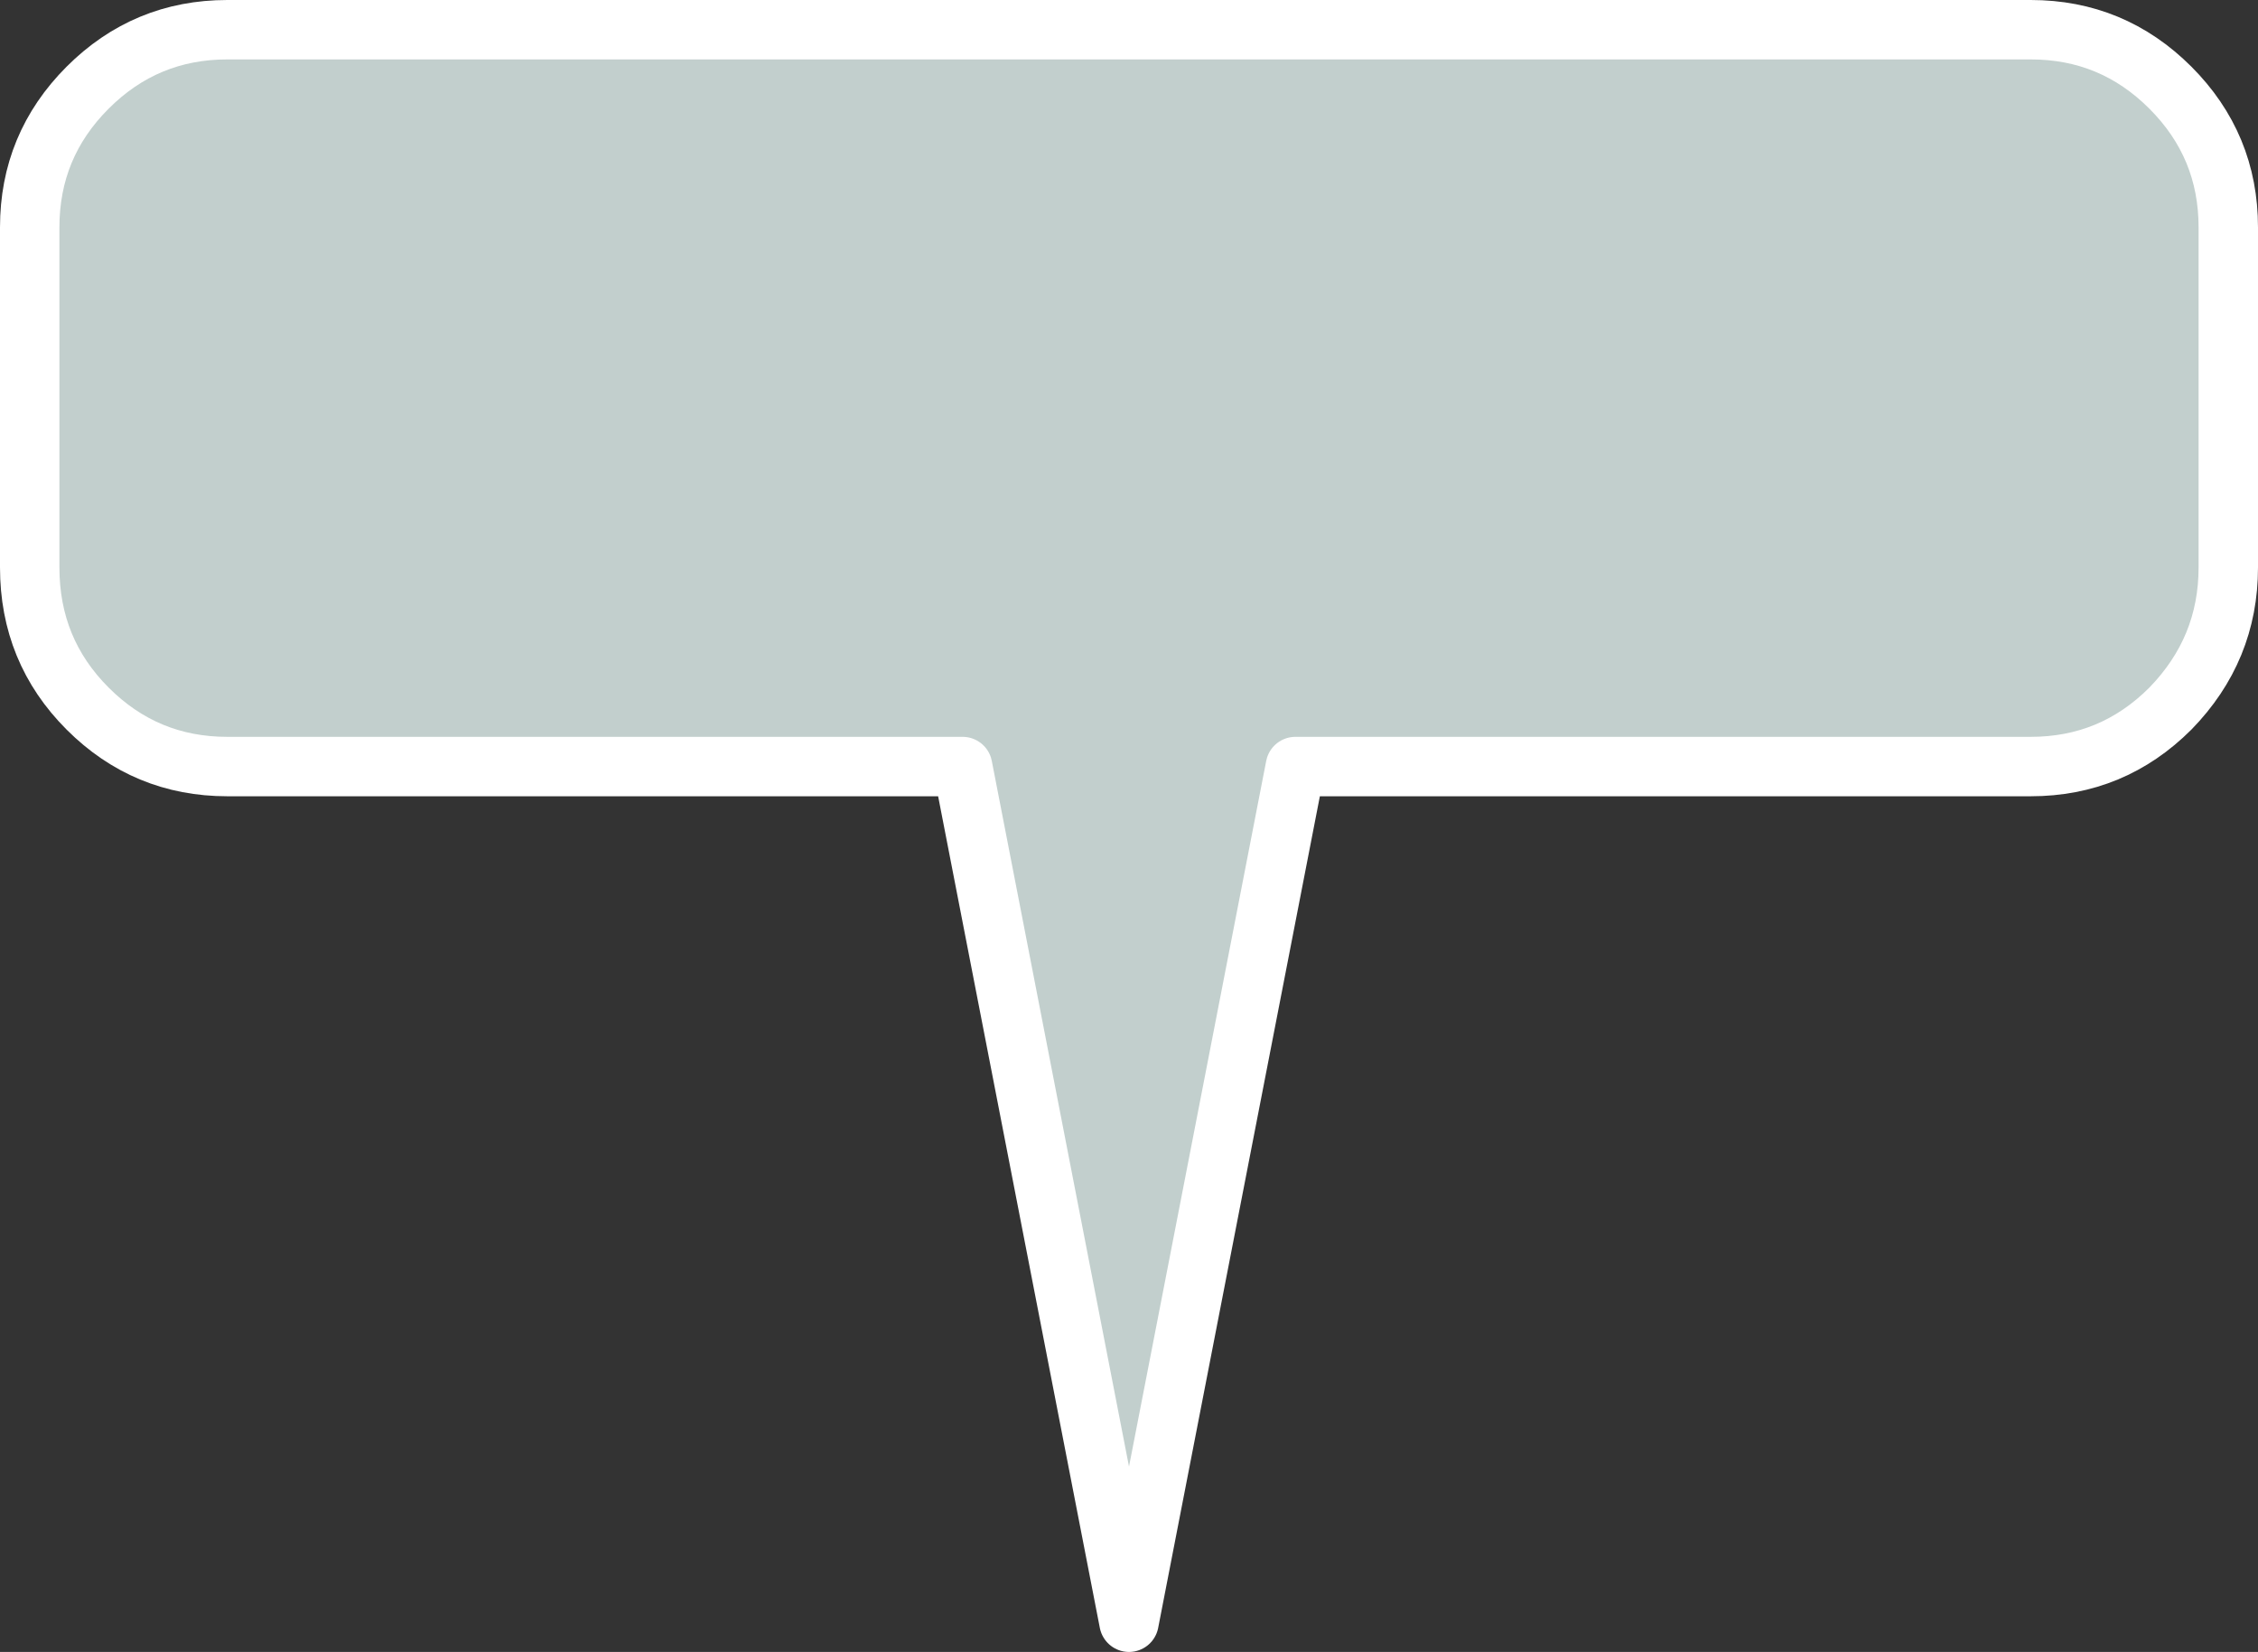
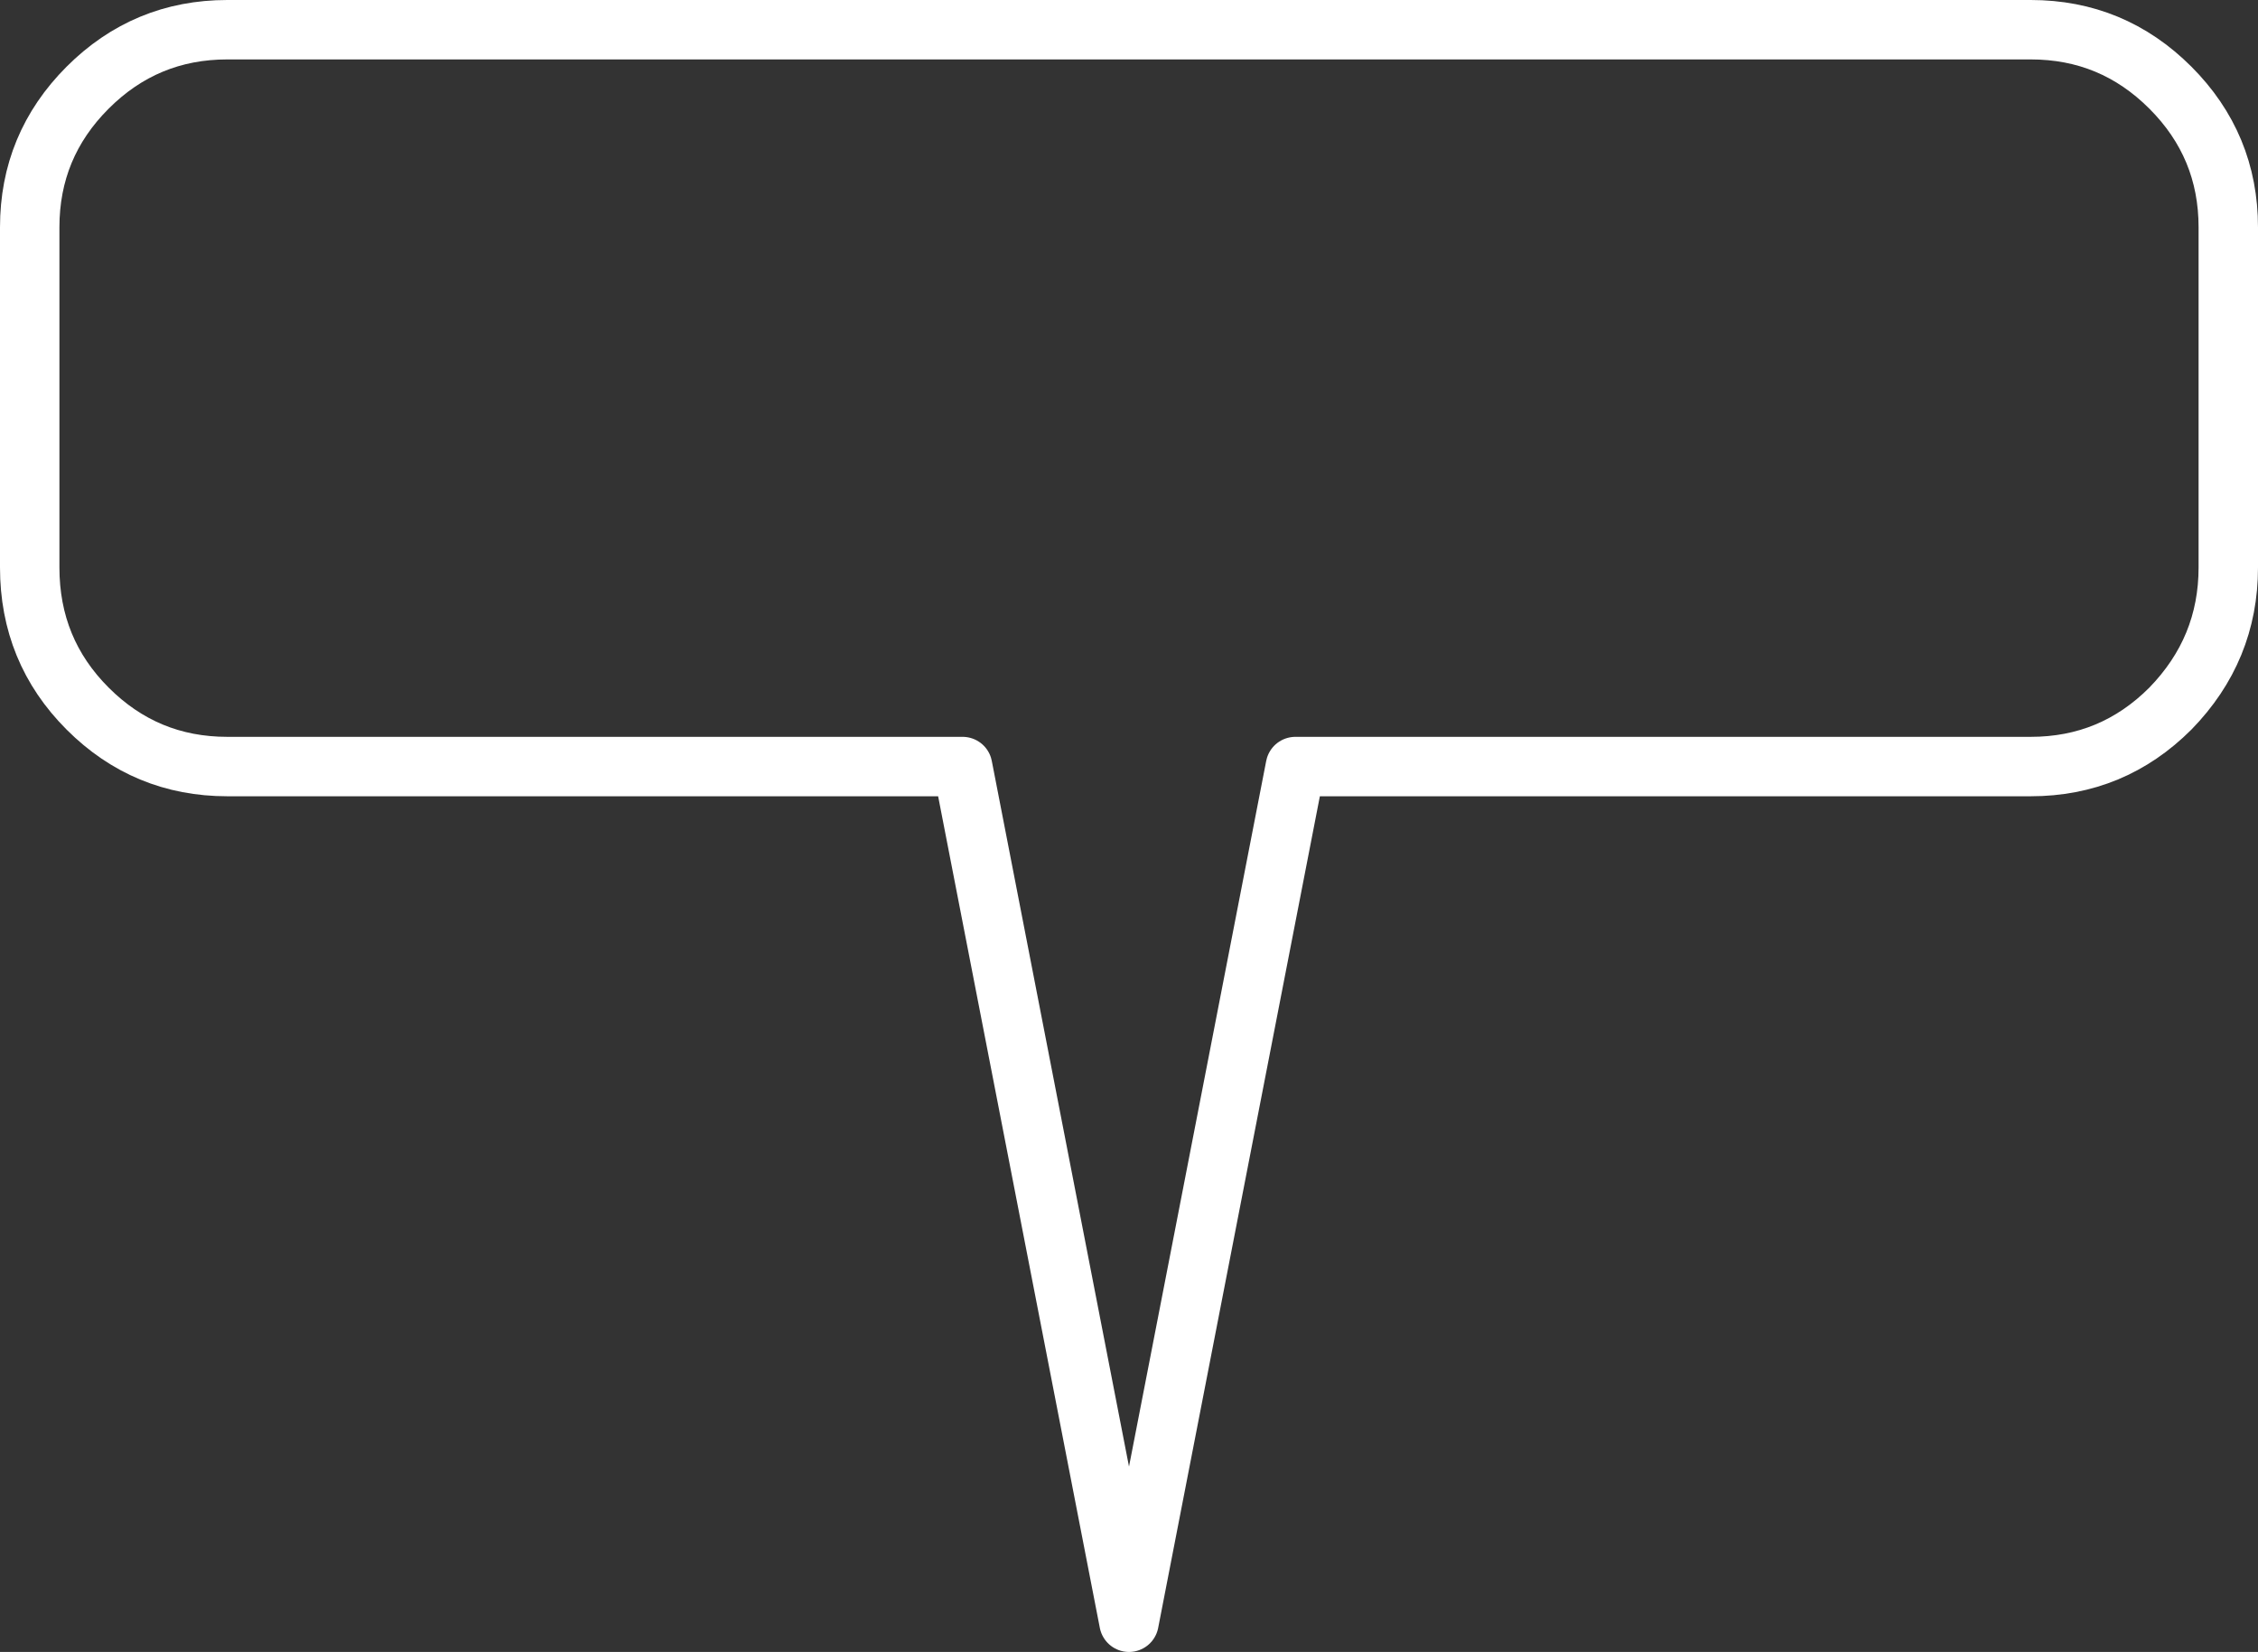
<svg xmlns="http://www.w3.org/2000/svg" height="55.6px" width="76.0px">
  <rect width="100%" height="100%" fill="#333333" stroke="none" />
  <g transform="matrix(1.0, 0.0, 0.0, 1.0, 37.5, 59.85)">
-     <path d="M35.55 -56.9 Q37.5 -54.95 37.5 -52.2 L37.5 -40.75 Q37.5 -38.0 35.55 -36.0 33.6 -34.05 30.85 -34.05 L6.1 -34.05 0.5 -5.25 -5.1 -34.05 -29.85 -34.05 Q-32.6 -34.05 -34.55 -36.0 -36.5 -37.95 -36.5 -40.75 L-36.5 -52.2 Q-36.5 -54.95 -34.55 -56.9 -32.6 -58.85 -29.85 -58.85 L30.85 -58.85 Q33.6 -58.85 35.55 -56.9" fill="#c2cfcd" fill-rule="evenodd" stroke="none" />
    <path d="M35.55 -56.9 Q33.6 -58.85 30.85 -58.85 L-29.85 -58.85 Q-32.6 -58.85 -34.55 -56.9 -36.5 -54.95 -36.5 -52.2 L-36.5 -40.75 Q-36.5 -37.95 -34.55 -36.0 -32.6 -34.05 -29.85 -34.05 L-5.1 -34.05 0.5 -5.25 6.1 -34.05 30.85 -34.05 Q33.6 -34.05 35.55 -36.0 37.5 -38.0 37.5 -40.75 L37.5 -52.2 Q37.5 -54.95 35.55 -56.9 Z" fill="none" stroke="#ffffff" stroke-linecap="round" stroke-linejoin="round" stroke-width="2.0" />
  </g>
</svg>